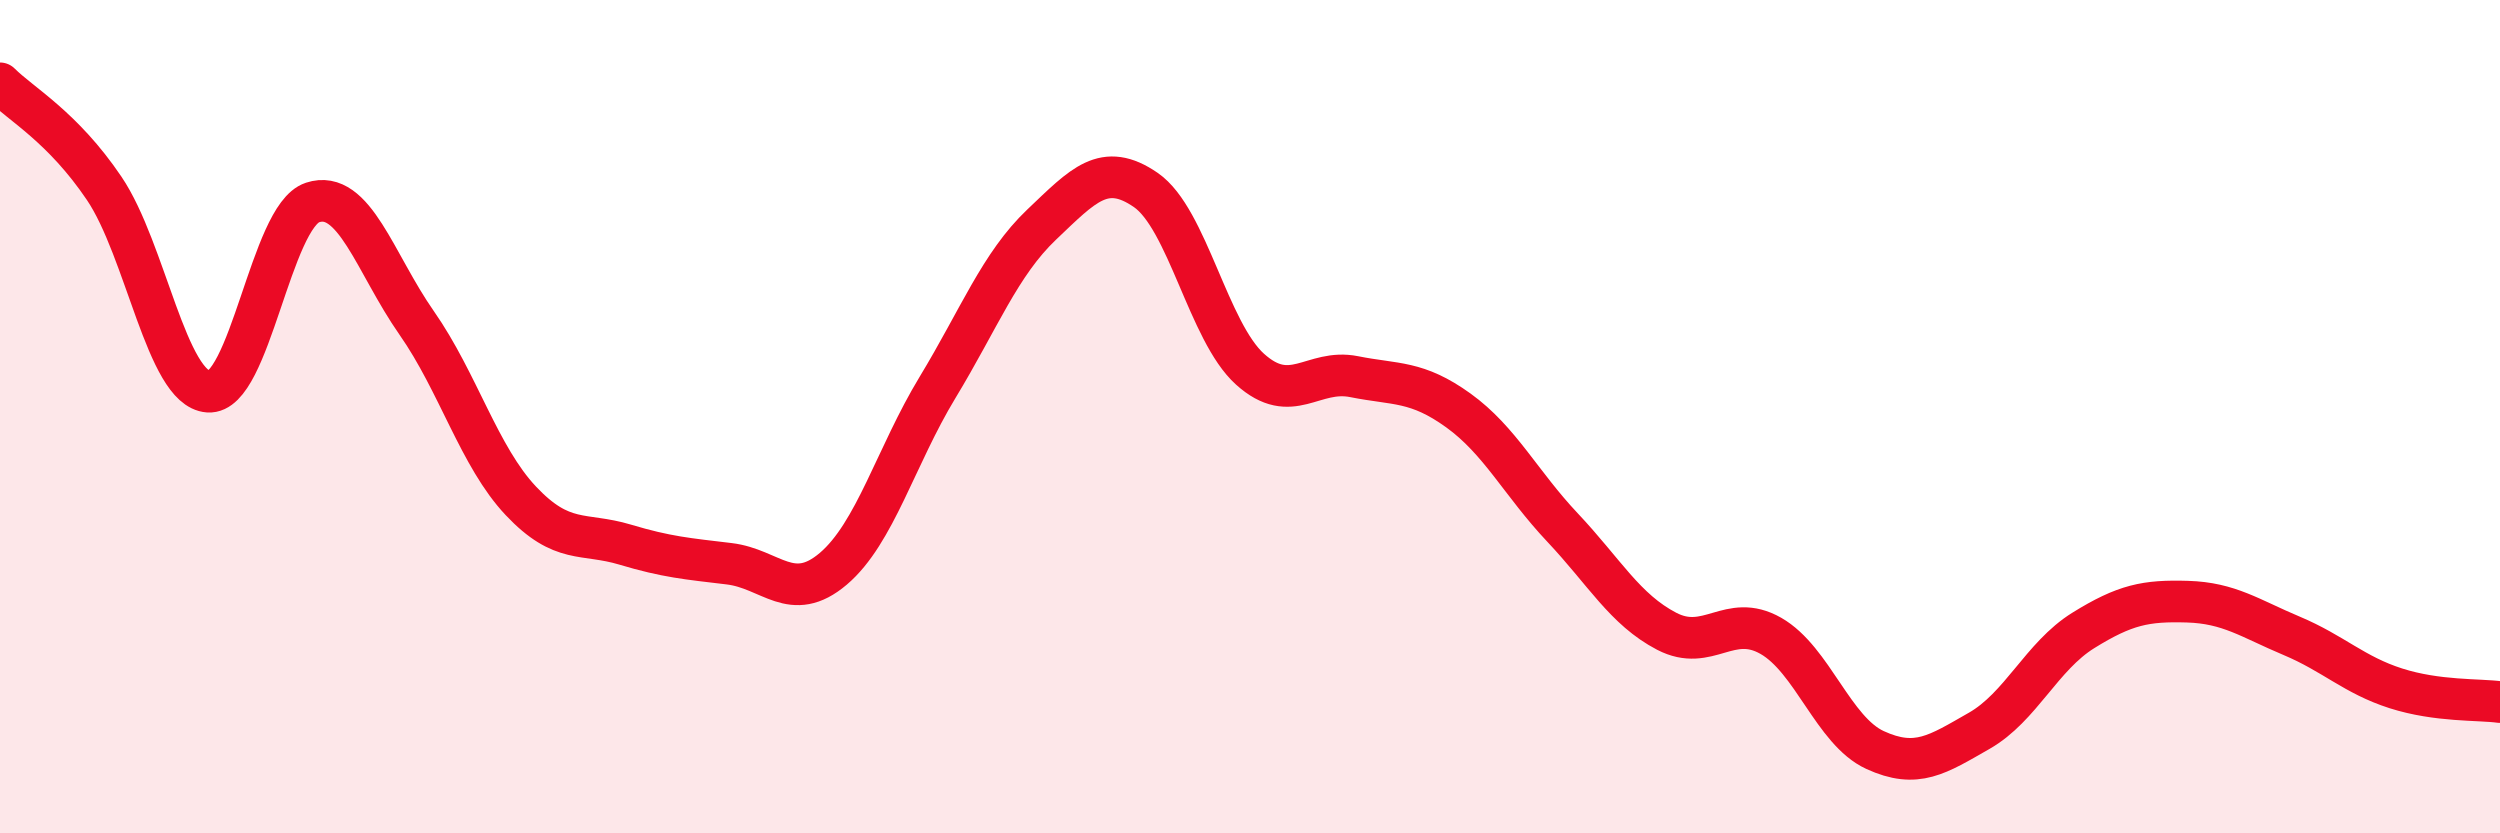
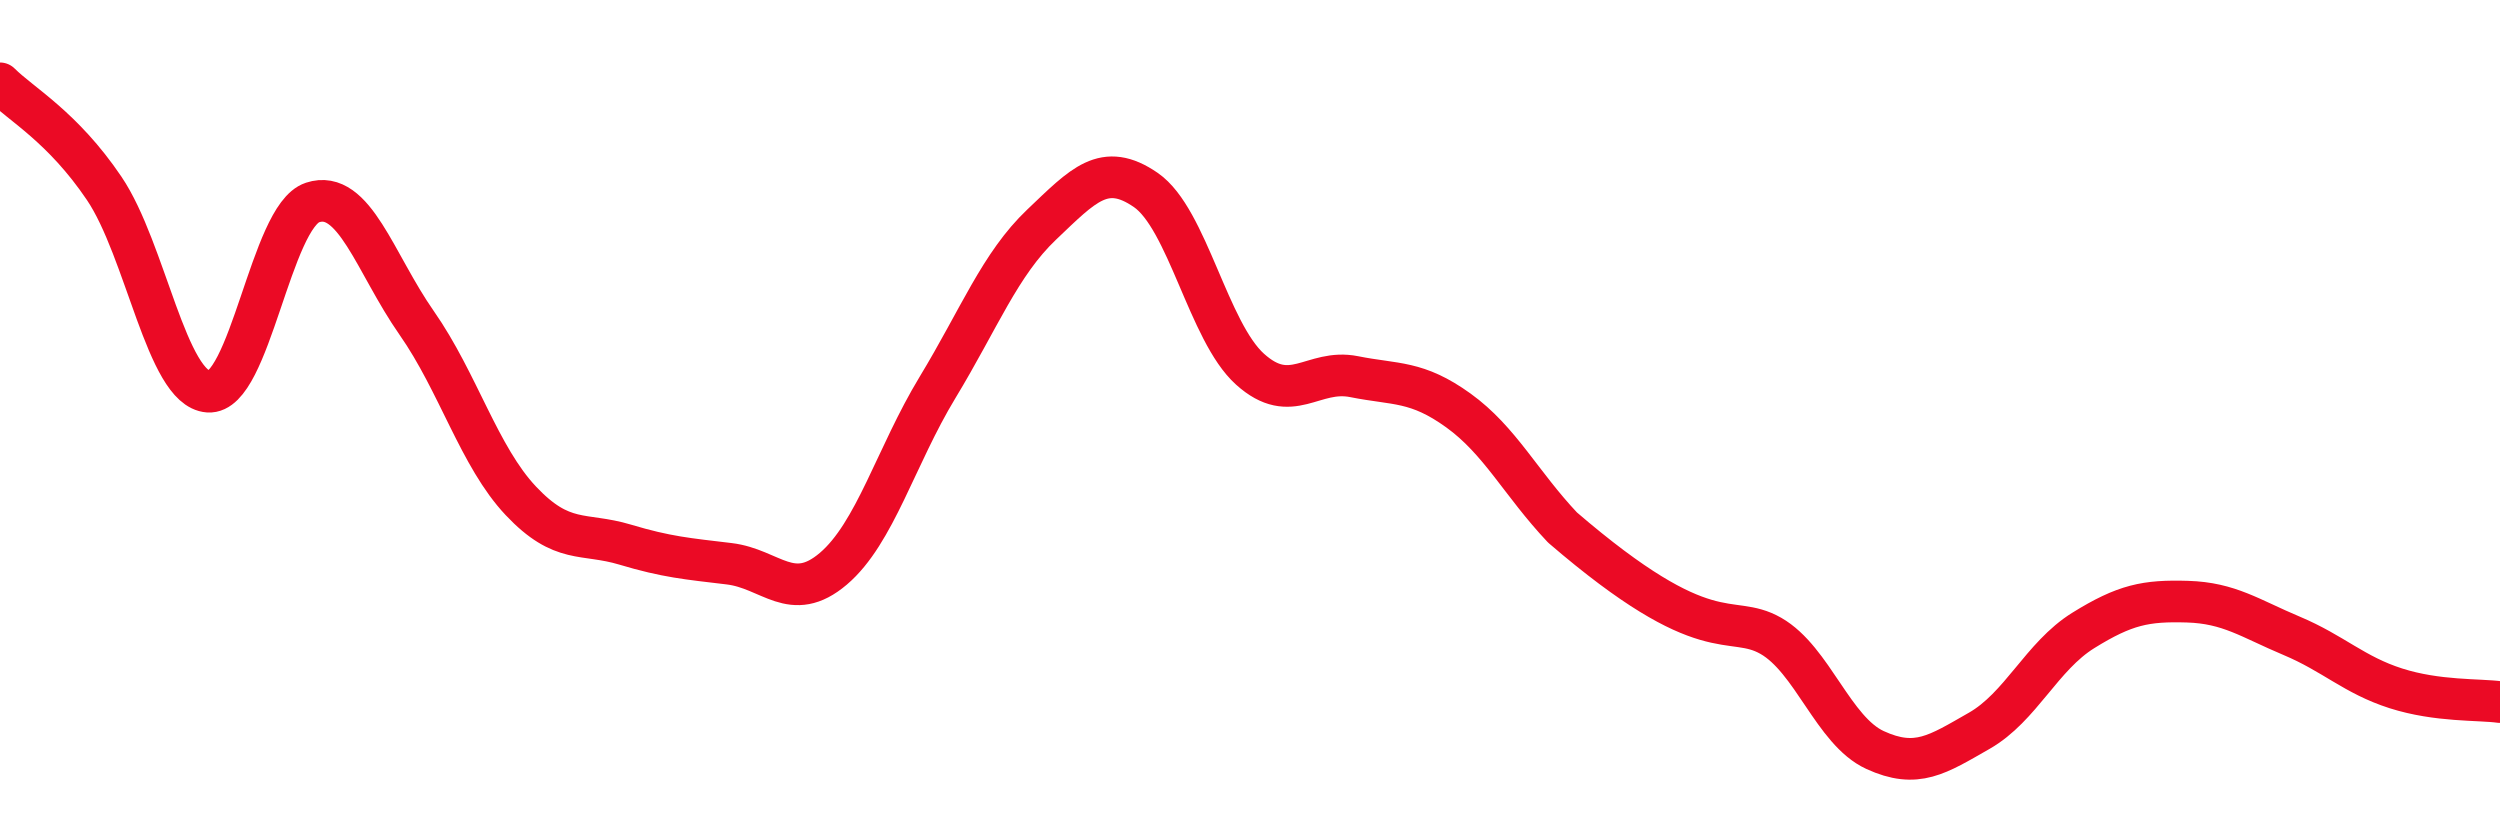
<svg xmlns="http://www.w3.org/2000/svg" width="60" height="20" viewBox="0 0 60 20">
-   <path d="M 0,2 C 0.5,2.5 1.5,3.04 2.5,4.52 C 3.5,6 4,9.33 5,9.4 C 6,9.47 6.5,5.19 7.5,4.86 C 8.5,4.53 9,6.32 10,7.75 C 11,9.18 11.5,10.96 12.5,12.02 C 13.5,13.08 14,12.77 15,13.07 C 16,13.37 16.5,13.41 17.5,13.53 C 18.5,13.65 19,14.5 20,13.65 C 21,12.8 21.5,10.95 22.5,9.3 C 23.5,7.65 24,6.34 25,5.39 C 26,4.44 26.5,3.87 27.5,4.56 C 28.5,5.25 29,7.96 30,8.86 C 31,9.76 31.5,8.84 32.5,9.04 C 33.5,9.24 34,9.13 35,9.85 C 36,10.57 36.5,11.6 37.5,12.66 C 38.5,13.72 39,14.63 40,15.15 C 41,15.67 41.5,14.69 42.5,15.26 C 43.5,15.83 44,17.54 45,18 C 46,18.46 46.5,18.11 47.5,17.54 C 48.5,16.97 49,15.75 50,15.13 C 51,14.51 51.5,14.41 52.5,14.44 C 53.5,14.47 54,14.84 55,15.26 C 56,15.68 56.5,16.2 57.5,16.52 C 58.5,16.84 59.5,16.78 60,16.85L60 20L0 20Z" fill="#EB0A25" opacity="0.1" stroke-linecap="round" stroke-linejoin="round" />
-   <path d="M 0,2 C 0.5,2.5 1.5,3.04 2.5,4.52 C 3.5,6 4,9.33 5,9.4 C 6,9.47 6.5,5.19 7.5,4.86 C 8.5,4.53 9,6.32 10,7.75 C 11,9.18 11.5,10.96 12.5,12.02 C 13.5,13.08 14,12.77 15,13.07 C 16,13.37 16.5,13.41 17.5,13.53 C 18.5,13.65 19,14.5 20,13.65 C 21,12.8 21.5,10.95 22.5,9.3 C 23.5,7.65 24,6.34 25,5.39 C 26,4.44 26.5,3.87 27.5,4.56 C 28.5,5.25 29,7.96 30,8.86 C 31,9.76 31.5,8.84 32.5,9.04 C 33.5,9.24 34,9.13 35,9.85 C 36,10.57 36.5,11.6 37.5,12.66 C 38.5,13.72 39,14.63 40,15.15 C 41,15.67 41.5,14.69 42.5,15.26 C 43.5,15.83 44,17.54 45,18 C 46,18.46 46.5,18.11 47.5,17.54 C 48.5,16.97 49,15.75 50,15.13 C 51,14.51 51.5,14.41 52.5,14.44 C 53.5,14.47 54,14.84 55,15.26 C 56,15.68 56.5,16.2 57.5,16.52 C 58.5,16.84 59.5,16.78 60,16.85" stroke="#EB0A25" stroke-width="1" fill="none" stroke-linecap="round" stroke-linejoin="round" />
+   <path d="M 0,2 C 0.5,2.5 1.5,3.04 2.5,4.52 C 3.5,6 4,9.33 5,9.4 C 6,9.47 6.5,5.19 7.5,4.86 C 8.5,4.53 9,6.32 10,7.75 C 11,9.18 11.5,10.96 12.5,12.02 C 13.5,13.08 14,12.77 15,13.07 C 16,13.37 16.5,13.41 17.5,13.53 C 18.5,13.65 19,14.5 20,13.65 C 21,12.8 21.5,10.95 22.5,9.3 C 23.5,7.65 24,6.34 25,5.39 C 26,4.44 26.5,3.87 27.5,4.56 C 28.5,5.25 29,7.96 30,8.86 C 31,9.76 31.5,8.84 32.5,9.04 C 33.5,9.24 34,9.13 35,9.85 C 36,10.57 36.5,11.6 37.5,12.66 C 41,15.67 41.5,14.69 42.5,15.26 C 43.5,15.83 44,17.54 45,18 C 46,18.46 46.5,18.11 47.5,17.54 C 48.5,16.97 49,15.75 50,15.13 C 51,14.51 51.5,14.41 52.5,14.44 C 53.5,14.47 54,14.84 55,15.26 C 56,15.68 56.5,16.2 57.5,16.52 C 58.5,16.84 59.5,16.78 60,16.85" stroke="#EB0A25" stroke-width="1" fill="none" stroke-linecap="round" stroke-linejoin="round" />
</svg>